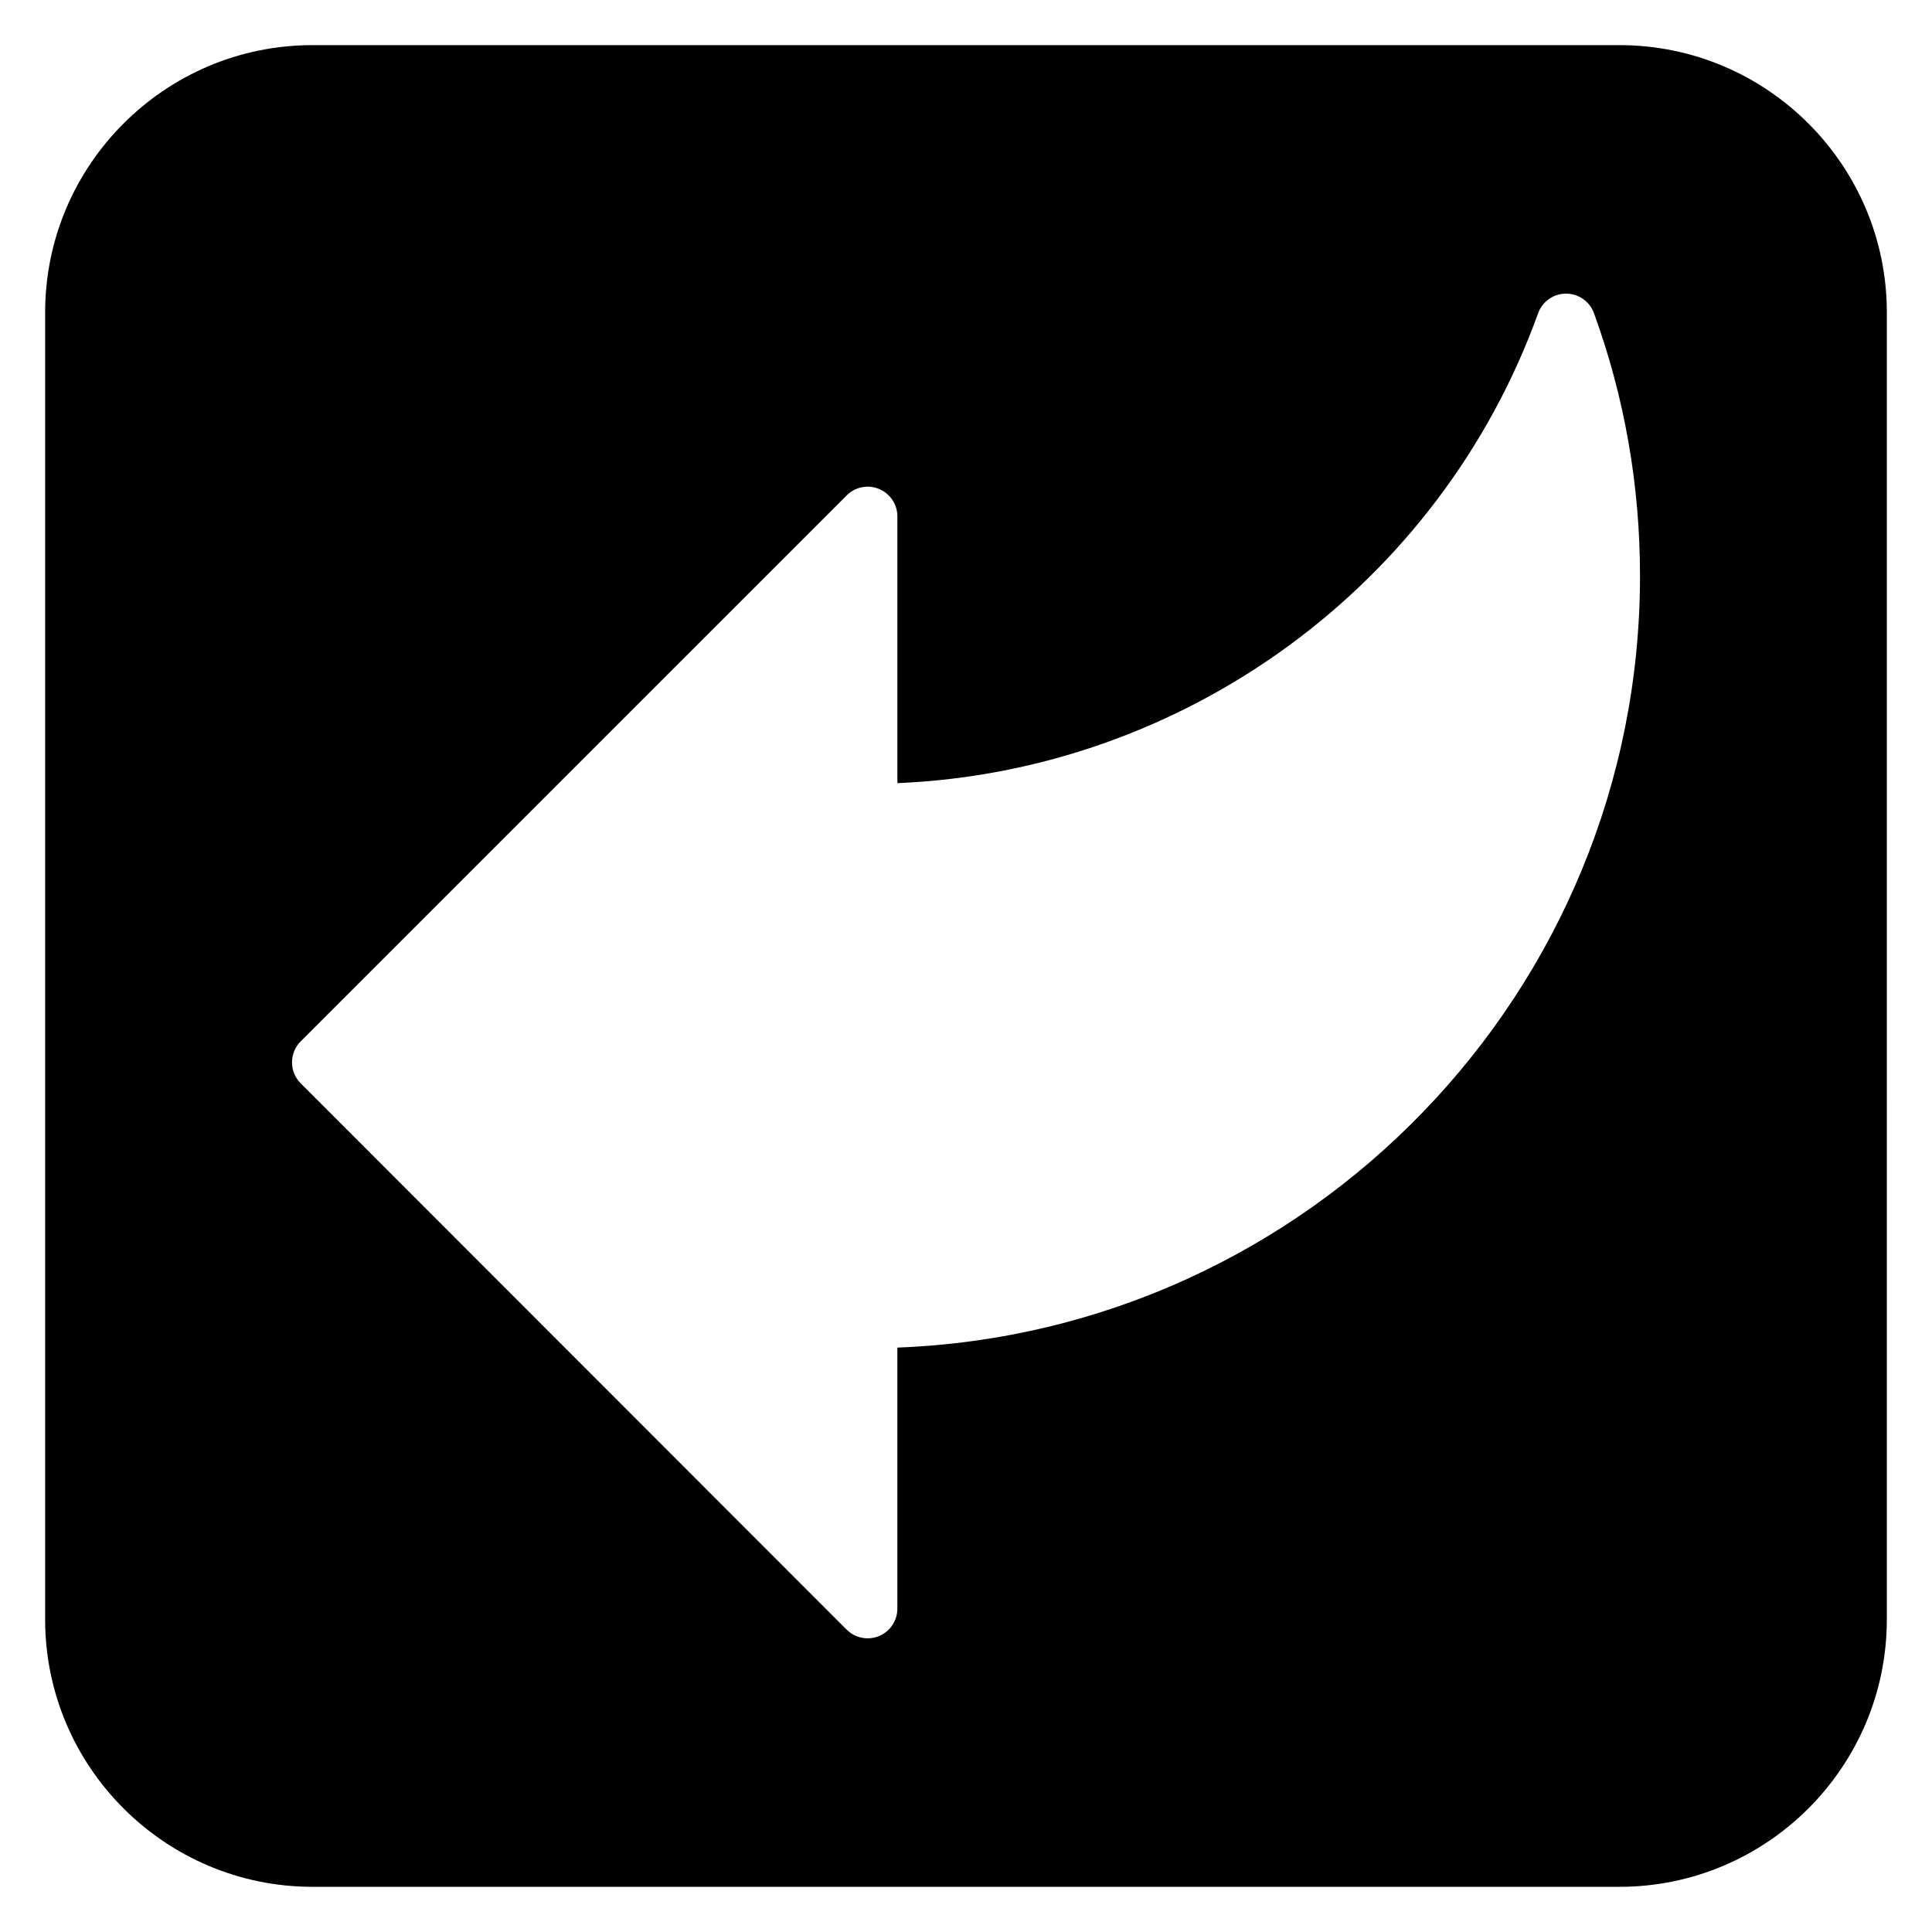
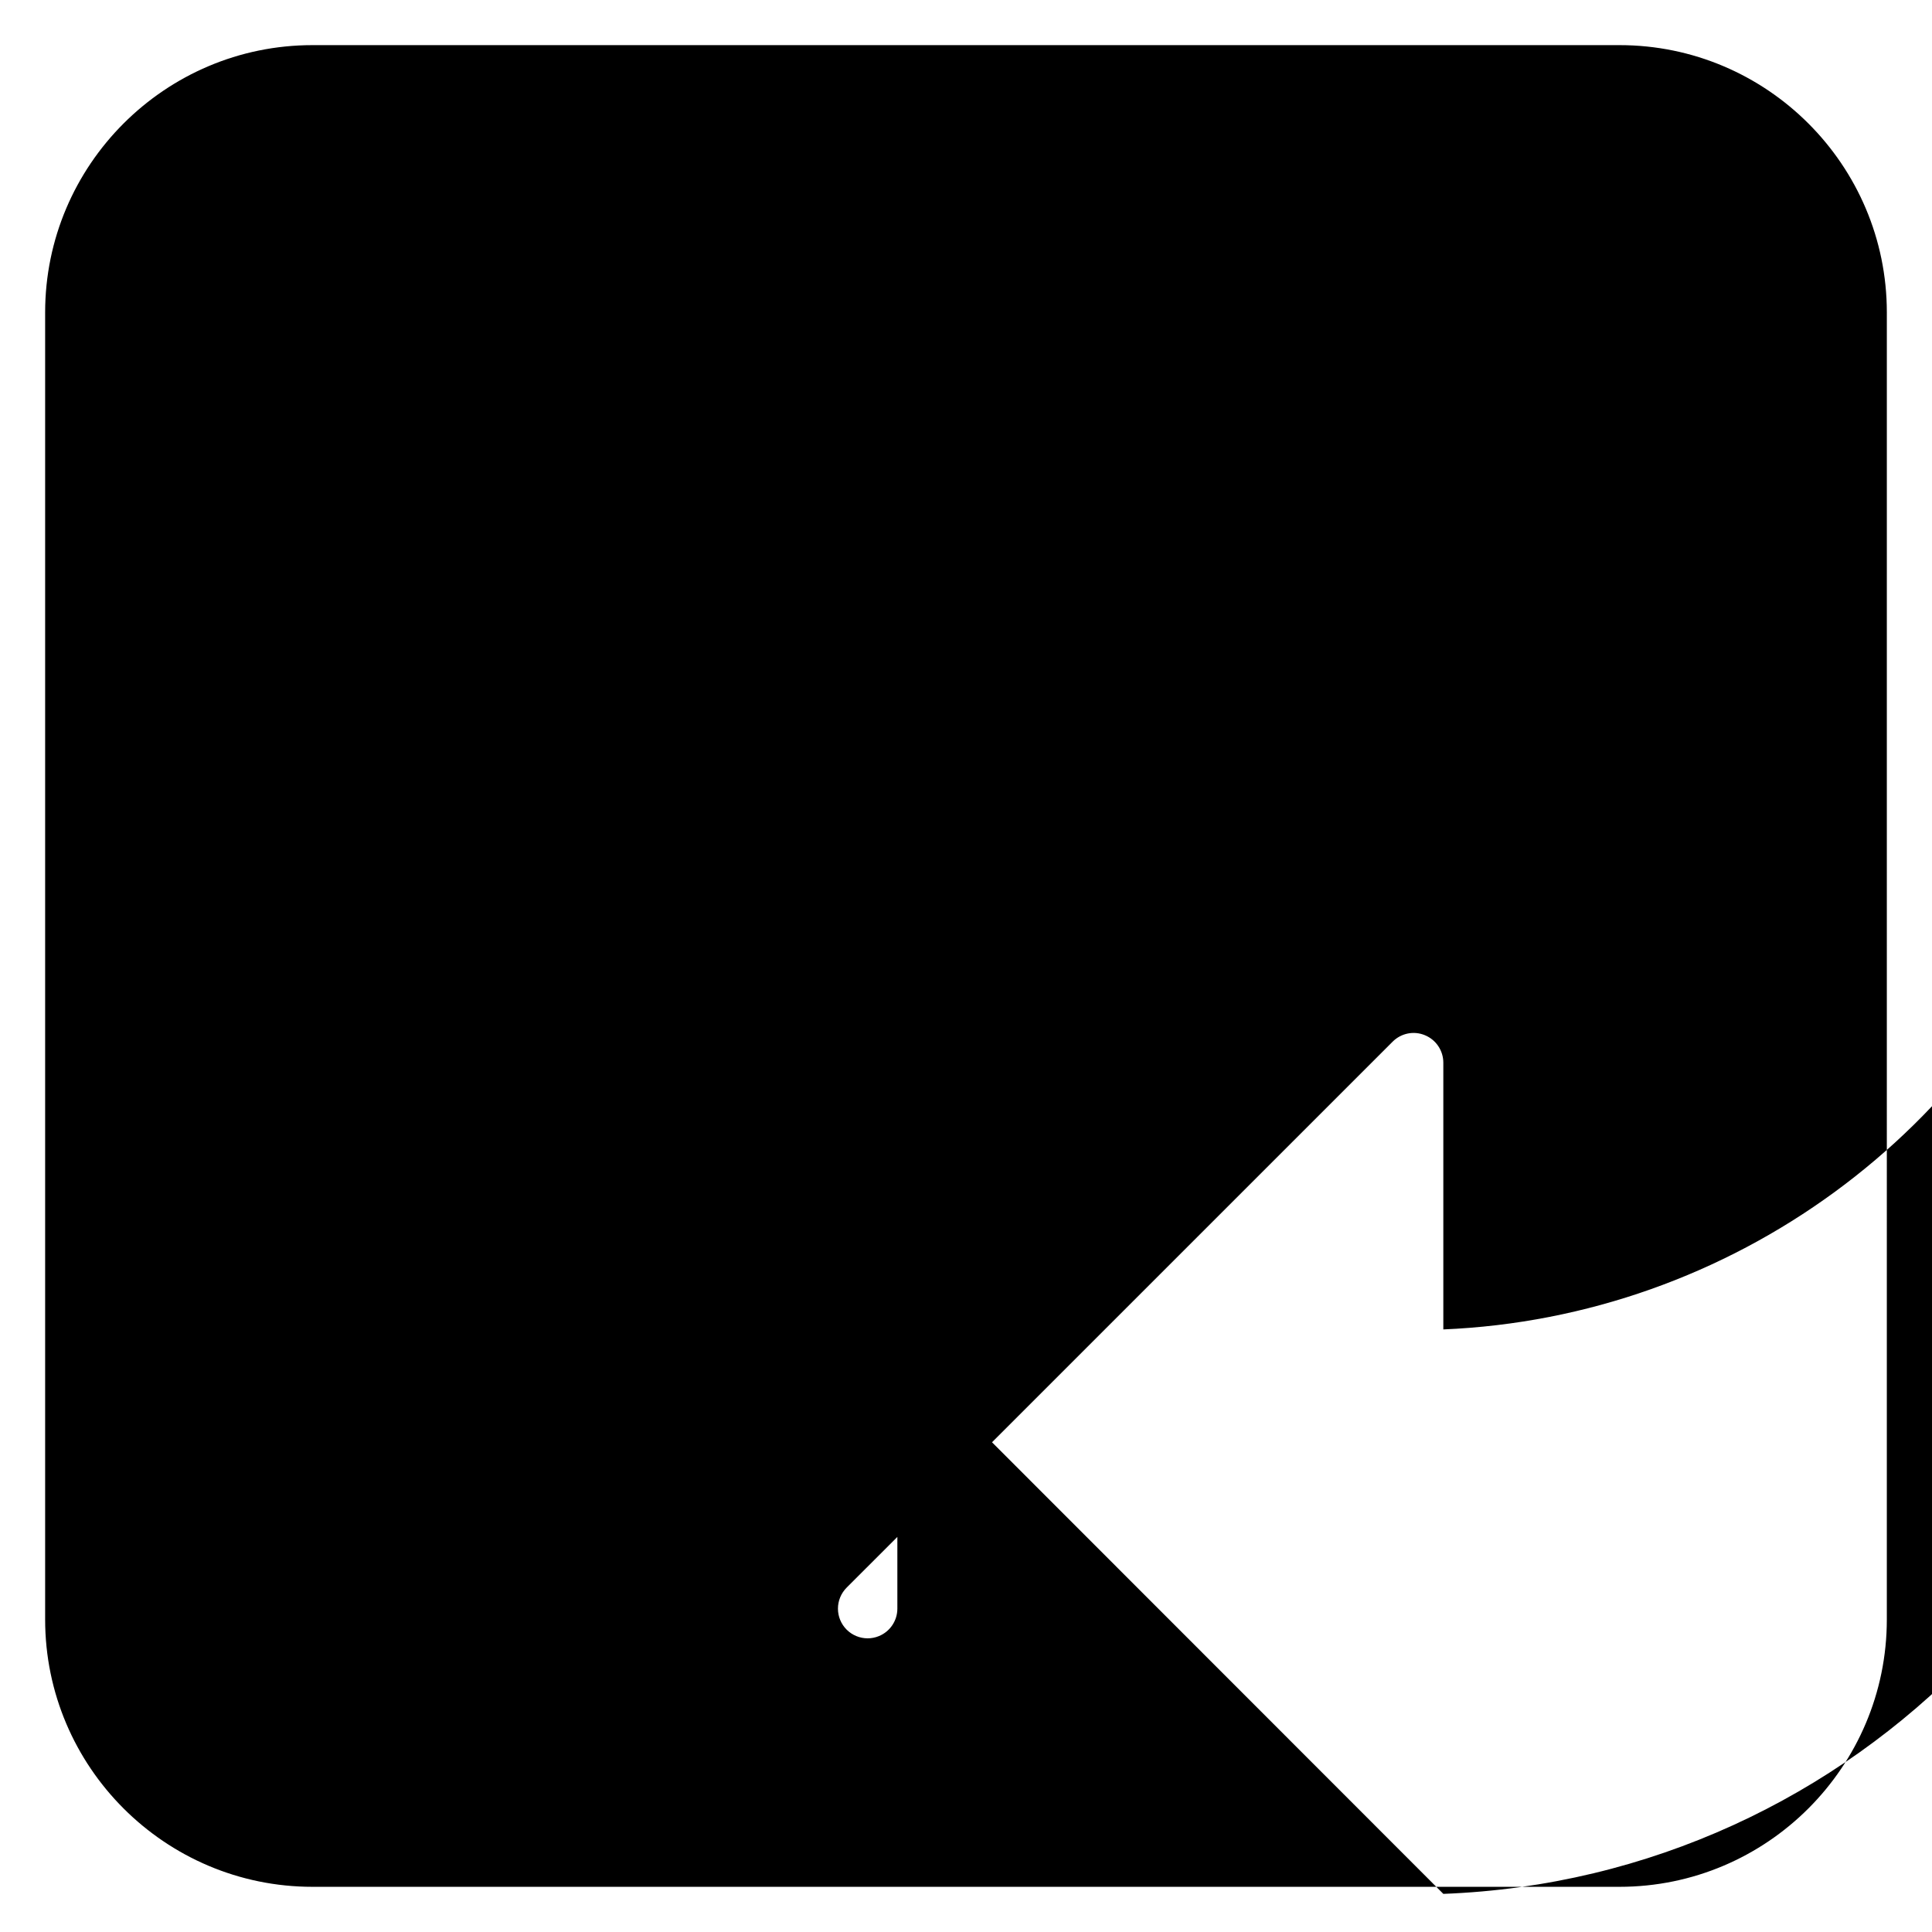
<svg xmlns="http://www.w3.org/2000/svg" fill="#000000" width="800px" height="800px" version="1.1" viewBox="144 144 512 512">
-   <path d="m573.18 155.96h-346.37c-39.062 0-70.848 31.785-70.848 70.848v346.37c0 39.062 31.785 70.848 70.848 70.848h346.37c39.062 0 70.848-31.785 70.848-70.848l0.004-346.37c0-39.062-31.785-70.848-70.848-70.848zm-191.37 345.16v69.18c0 3.184-1.918 6.059-4.863 7.273-0.973 0.406-1.996 0.602-3.008 0.602-2.047 0-4.062-0.801-5.57-2.305l-144.68-144.77c-1.477-1.477-2.305-3.477-2.305-5.566 0-2.09 0.832-4.09 2.305-5.566l144.69-144.68c2.25-2.254 5.629-2.945 8.578-1.707 2.941 1.215 4.859 4.09 4.859 7.273v70.688c76.18-3.191 143.79-52.422 169.8-124.53 1.121-3.113 4.074-5.188 7.387-5.195h0.016c3.305 0 6.266 2.066 7.394 5.172 8.102 22.227 12.207 45.641 12.207 69.609 0.004 110.21-87.582 200.37-196.8 204.53z" />
+   <path d="m573.18 155.96h-346.37c-39.062 0-70.848 31.785-70.848 70.848v346.37c0 39.062 31.785 70.848 70.848 70.848h346.37c39.062 0 70.848-31.785 70.848-70.848l0.004-346.37c0-39.062-31.785-70.848-70.848-70.848zm-191.37 345.16v69.18c0 3.184-1.918 6.059-4.863 7.273-0.973 0.406-1.996 0.602-3.008 0.602-2.047 0-4.062-0.801-5.57-2.305c-1.477-1.477-2.305-3.477-2.305-5.566 0-2.09 0.832-4.09 2.305-5.566l144.69-144.68c2.25-2.254 5.629-2.945 8.578-1.707 2.941 1.215 4.859 4.09 4.859 7.273v70.688c76.18-3.191 143.79-52.422 169.8-124.53 1.121-3.113 4.074-5.188 7.387-5.195h0.016c3.305 0 6.266 2.066 7.394 5.172 8.102 22.227 12.207 45.641 12.207 69.609 0.004 110.21-87.582 200.37-196.8 204.53z" />
</svg>